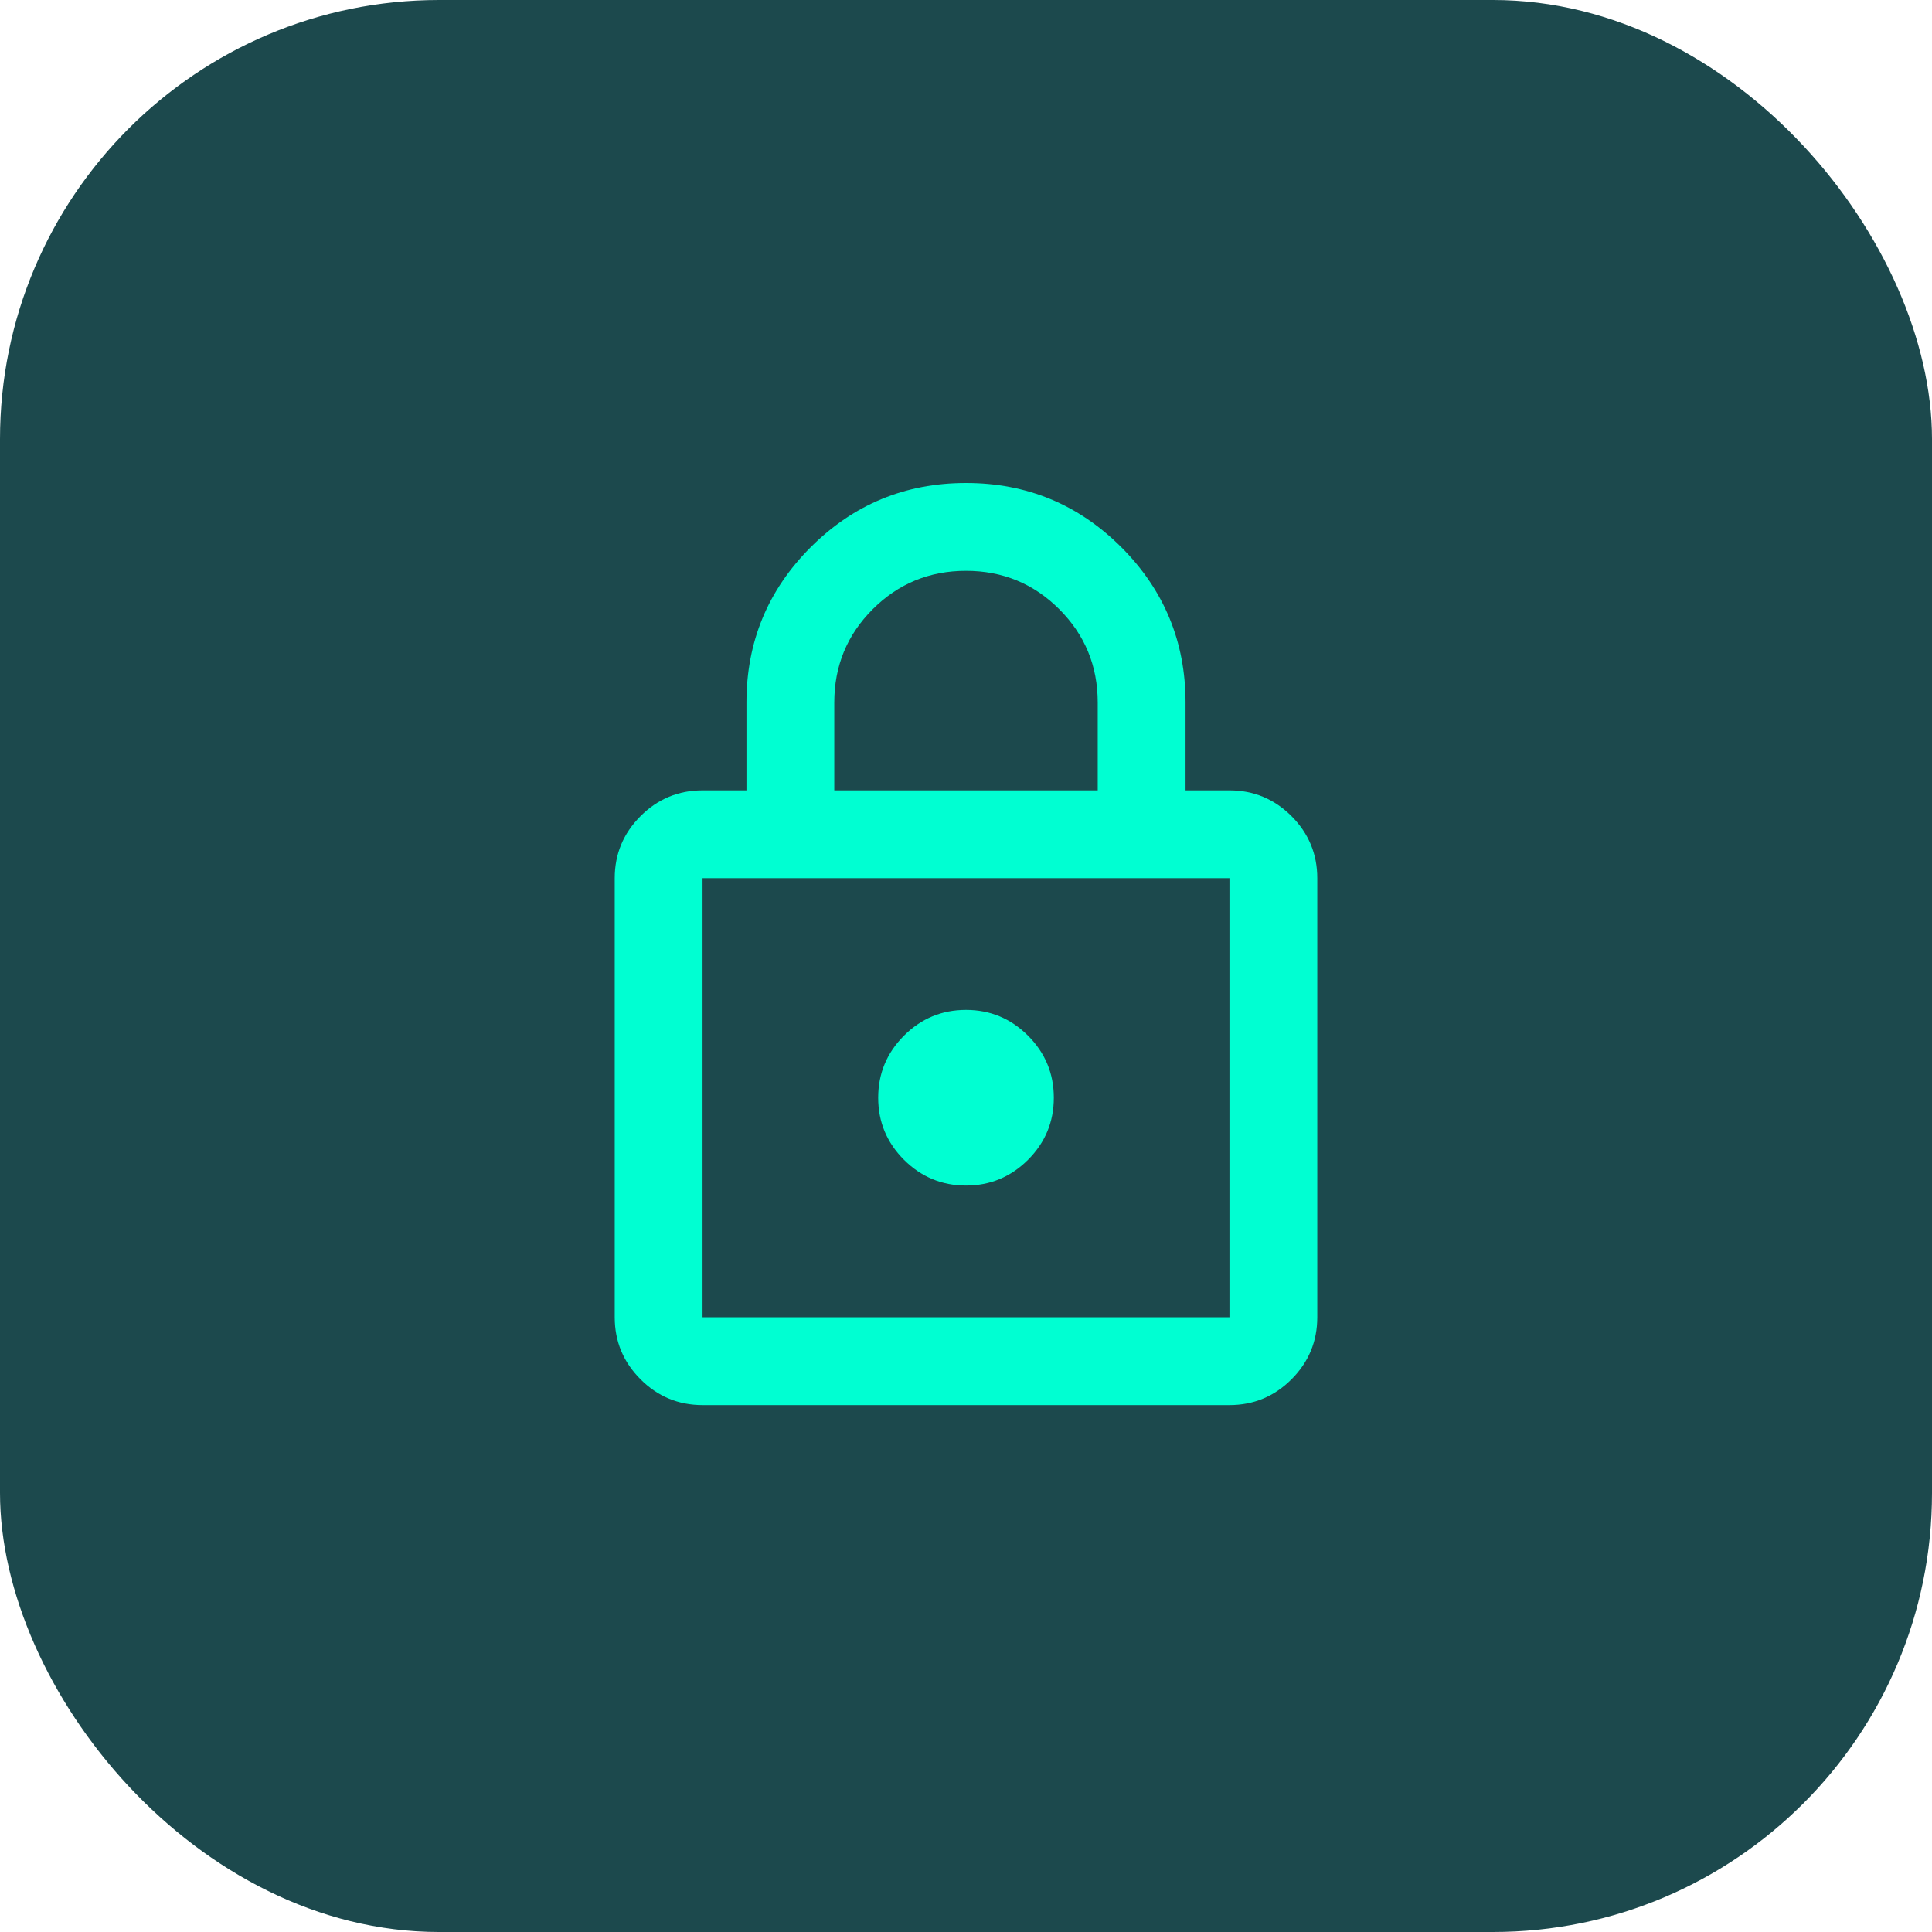
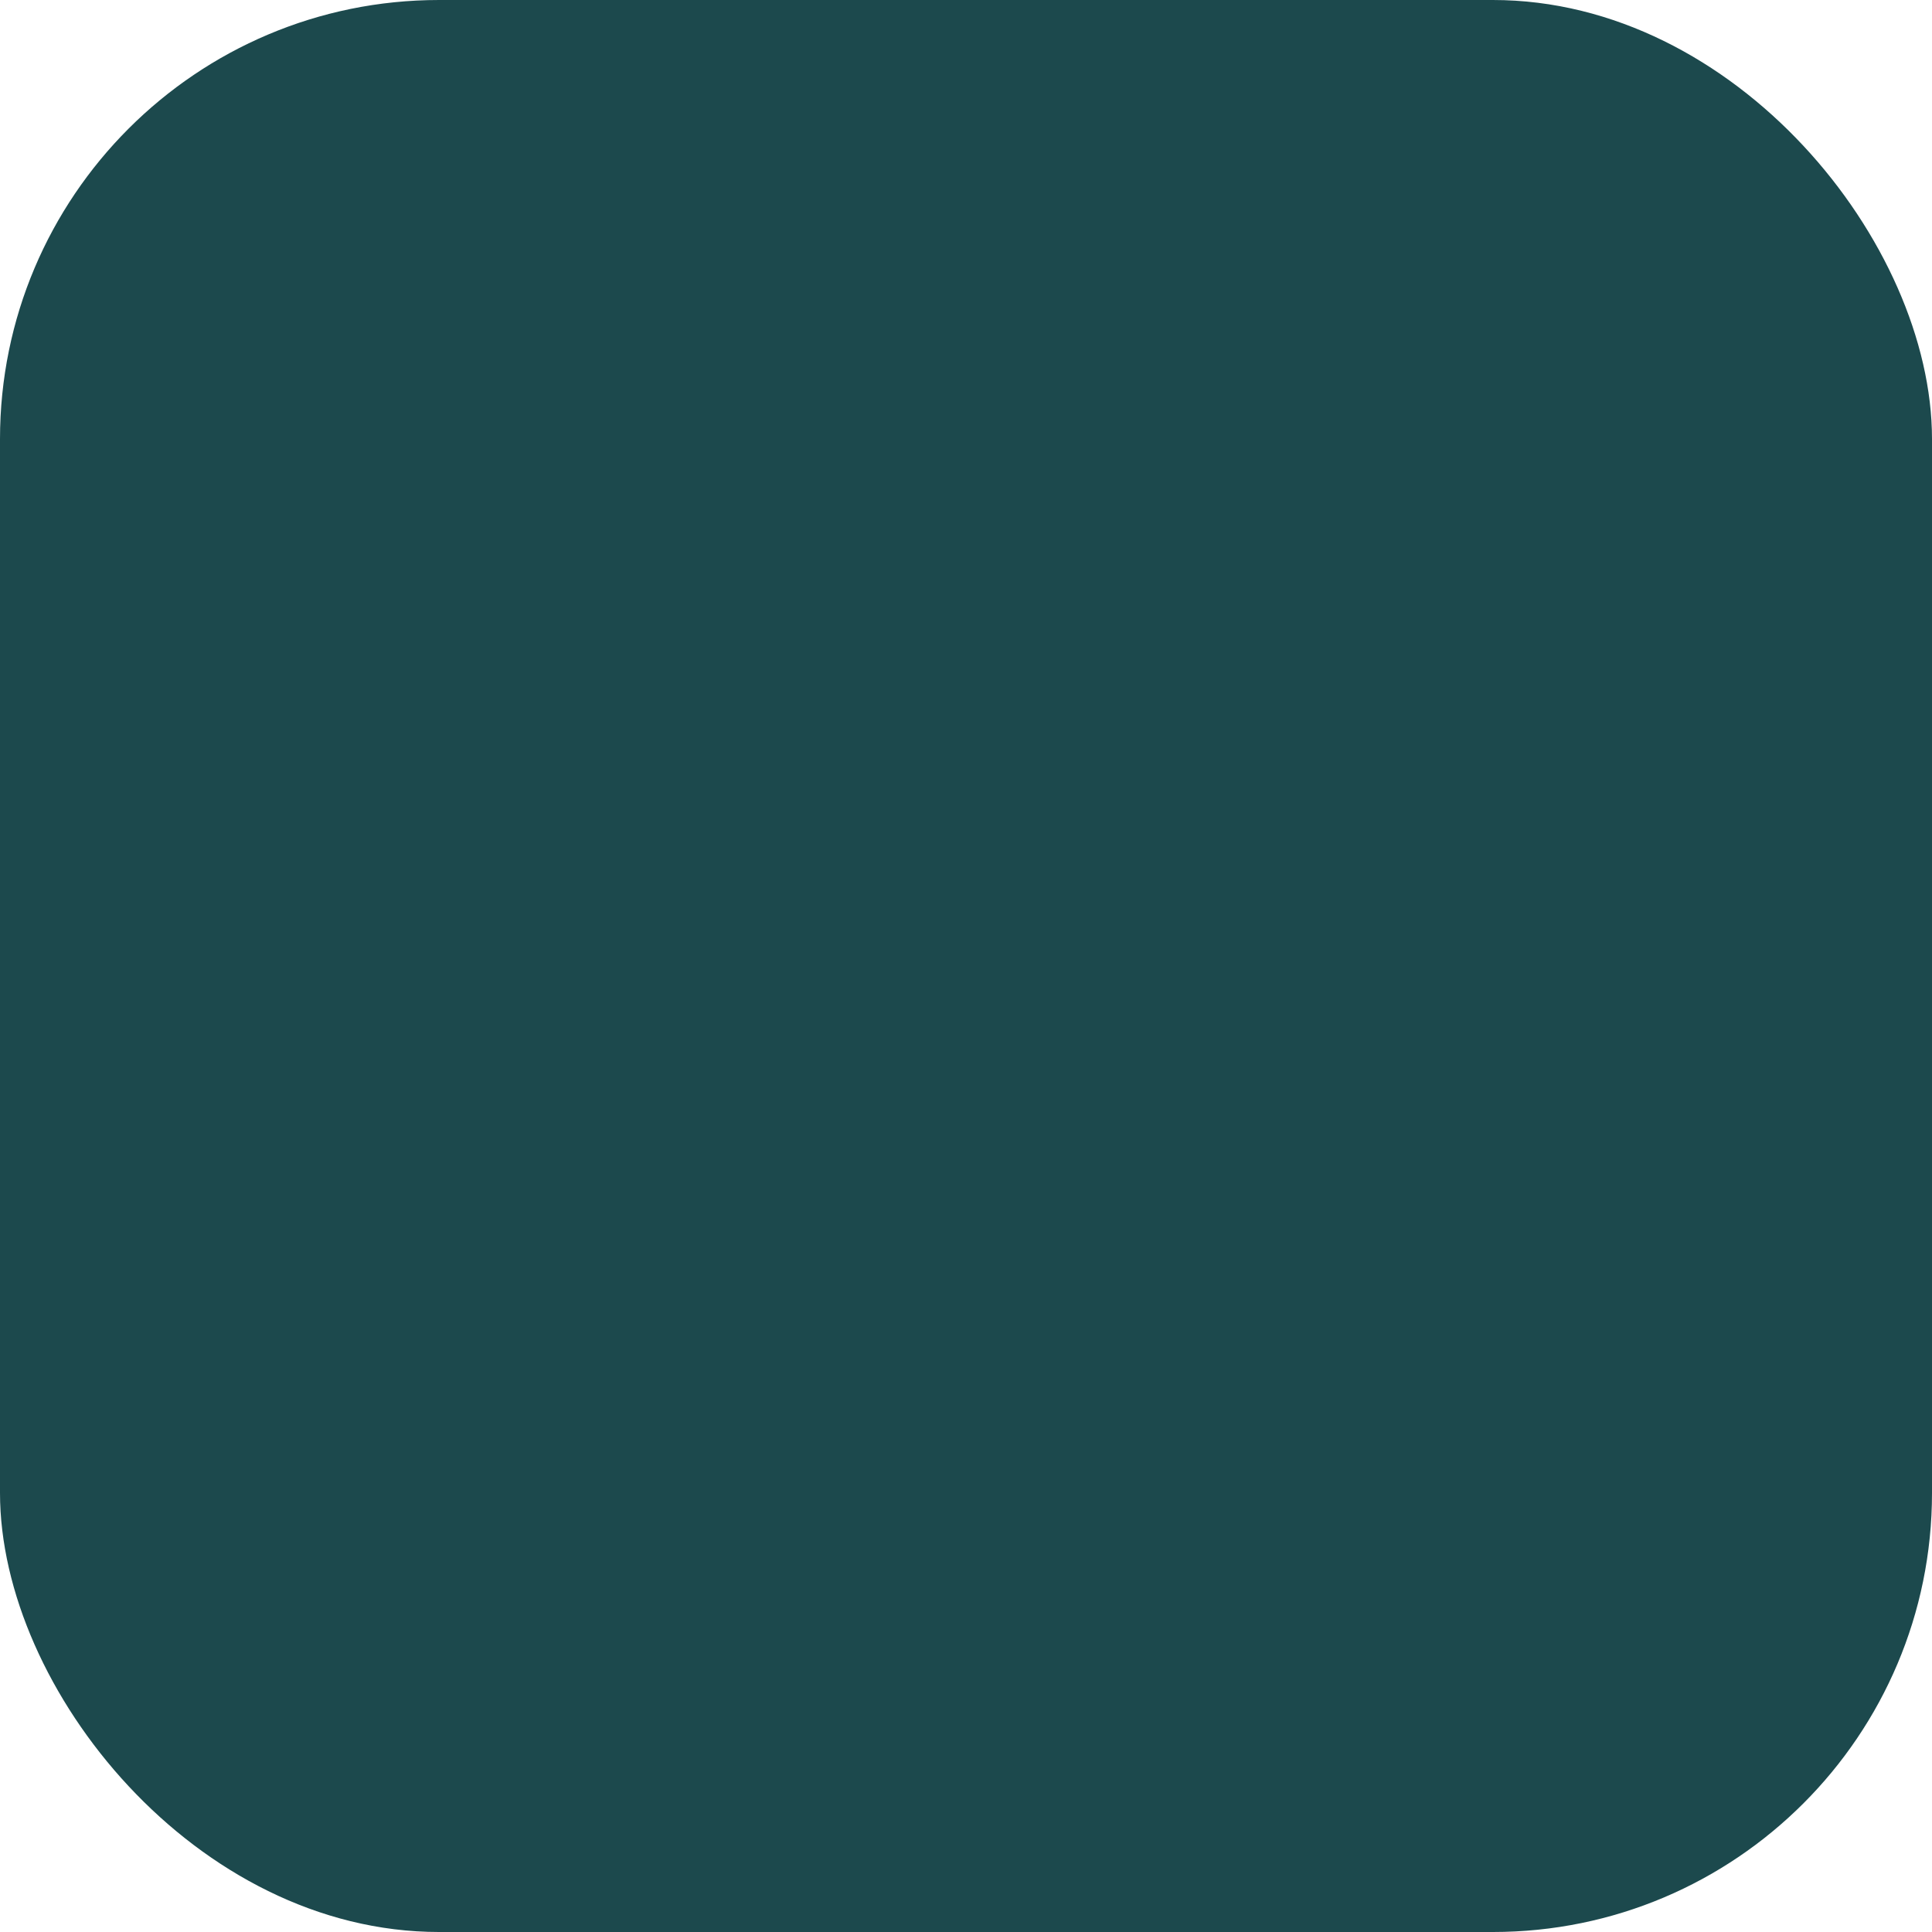
<svg xmlns="http://www.w3.org/2000/svg" width="44" height="44" viewBox="0 0 44 44" fill="none">
  <rect width="44" height="44" rx="10" fill="#1C494D" />
  <mask id="mask0_1660_1922" style="mask-type:alpha" maskUnits="userSpaceOnUse" x="10" y="10" width="24" height="24">
    <rect x="10" y="10" width="24" height="24" fill="#D9D9D9" />
  </mask>
  <g mask="url(#mask0_1660_1922)">
-     <path d="M16 32C15.45 32 14.979 31.804 14.588 31.413C14.196 31.021 14 30.55 14 30V20C14 19.45 14.196 18.979 14.588 18.587C14.979 18.196 15.45 18 16 18H17V16C17 14.617 17.488 13.438 18.462 12.463C19.438 11.488 20.617 11 22 11C23.383 11 24.562 11.488 25.538 12.463C26.512 13.438 27 14.617 27 16V18H28C28.55 18 29.021 18.196 29.413 18.587C29.804 18.979 30 19.45 30 20V30C30 30.55 29.804 31.021 29.413 31.413C29.021 31.804 28.55 32 28 32H16ZM16 30H28V20H16V30ZM22 27C22.55 27 23.021 26.804 23.413 26.413C23.804 26.021 24 25.55 24 25C24 24.45 23.804 23.979 23.413 23.587C23.021 23.196 22.55 23 22 23C21.45 23 20.979 23.196 20.587 23.587C20.196 23.979 20 24.45 20 25C20 25.55 20.196 26.021 20.587 26.413C20.979 26.804 21.45 27 22 27ZM19 18H25V16C25 15.167 24.708 14.458 24.125 13.875C23.542 13.292 22.833 13 22 13C21.167 13 20.458 13.292 19.875 13.875C19.292 14.458 19 15.167 19 16V18Z" fill="#00FFD2" />
-   </g>
+     </g>
</svg>